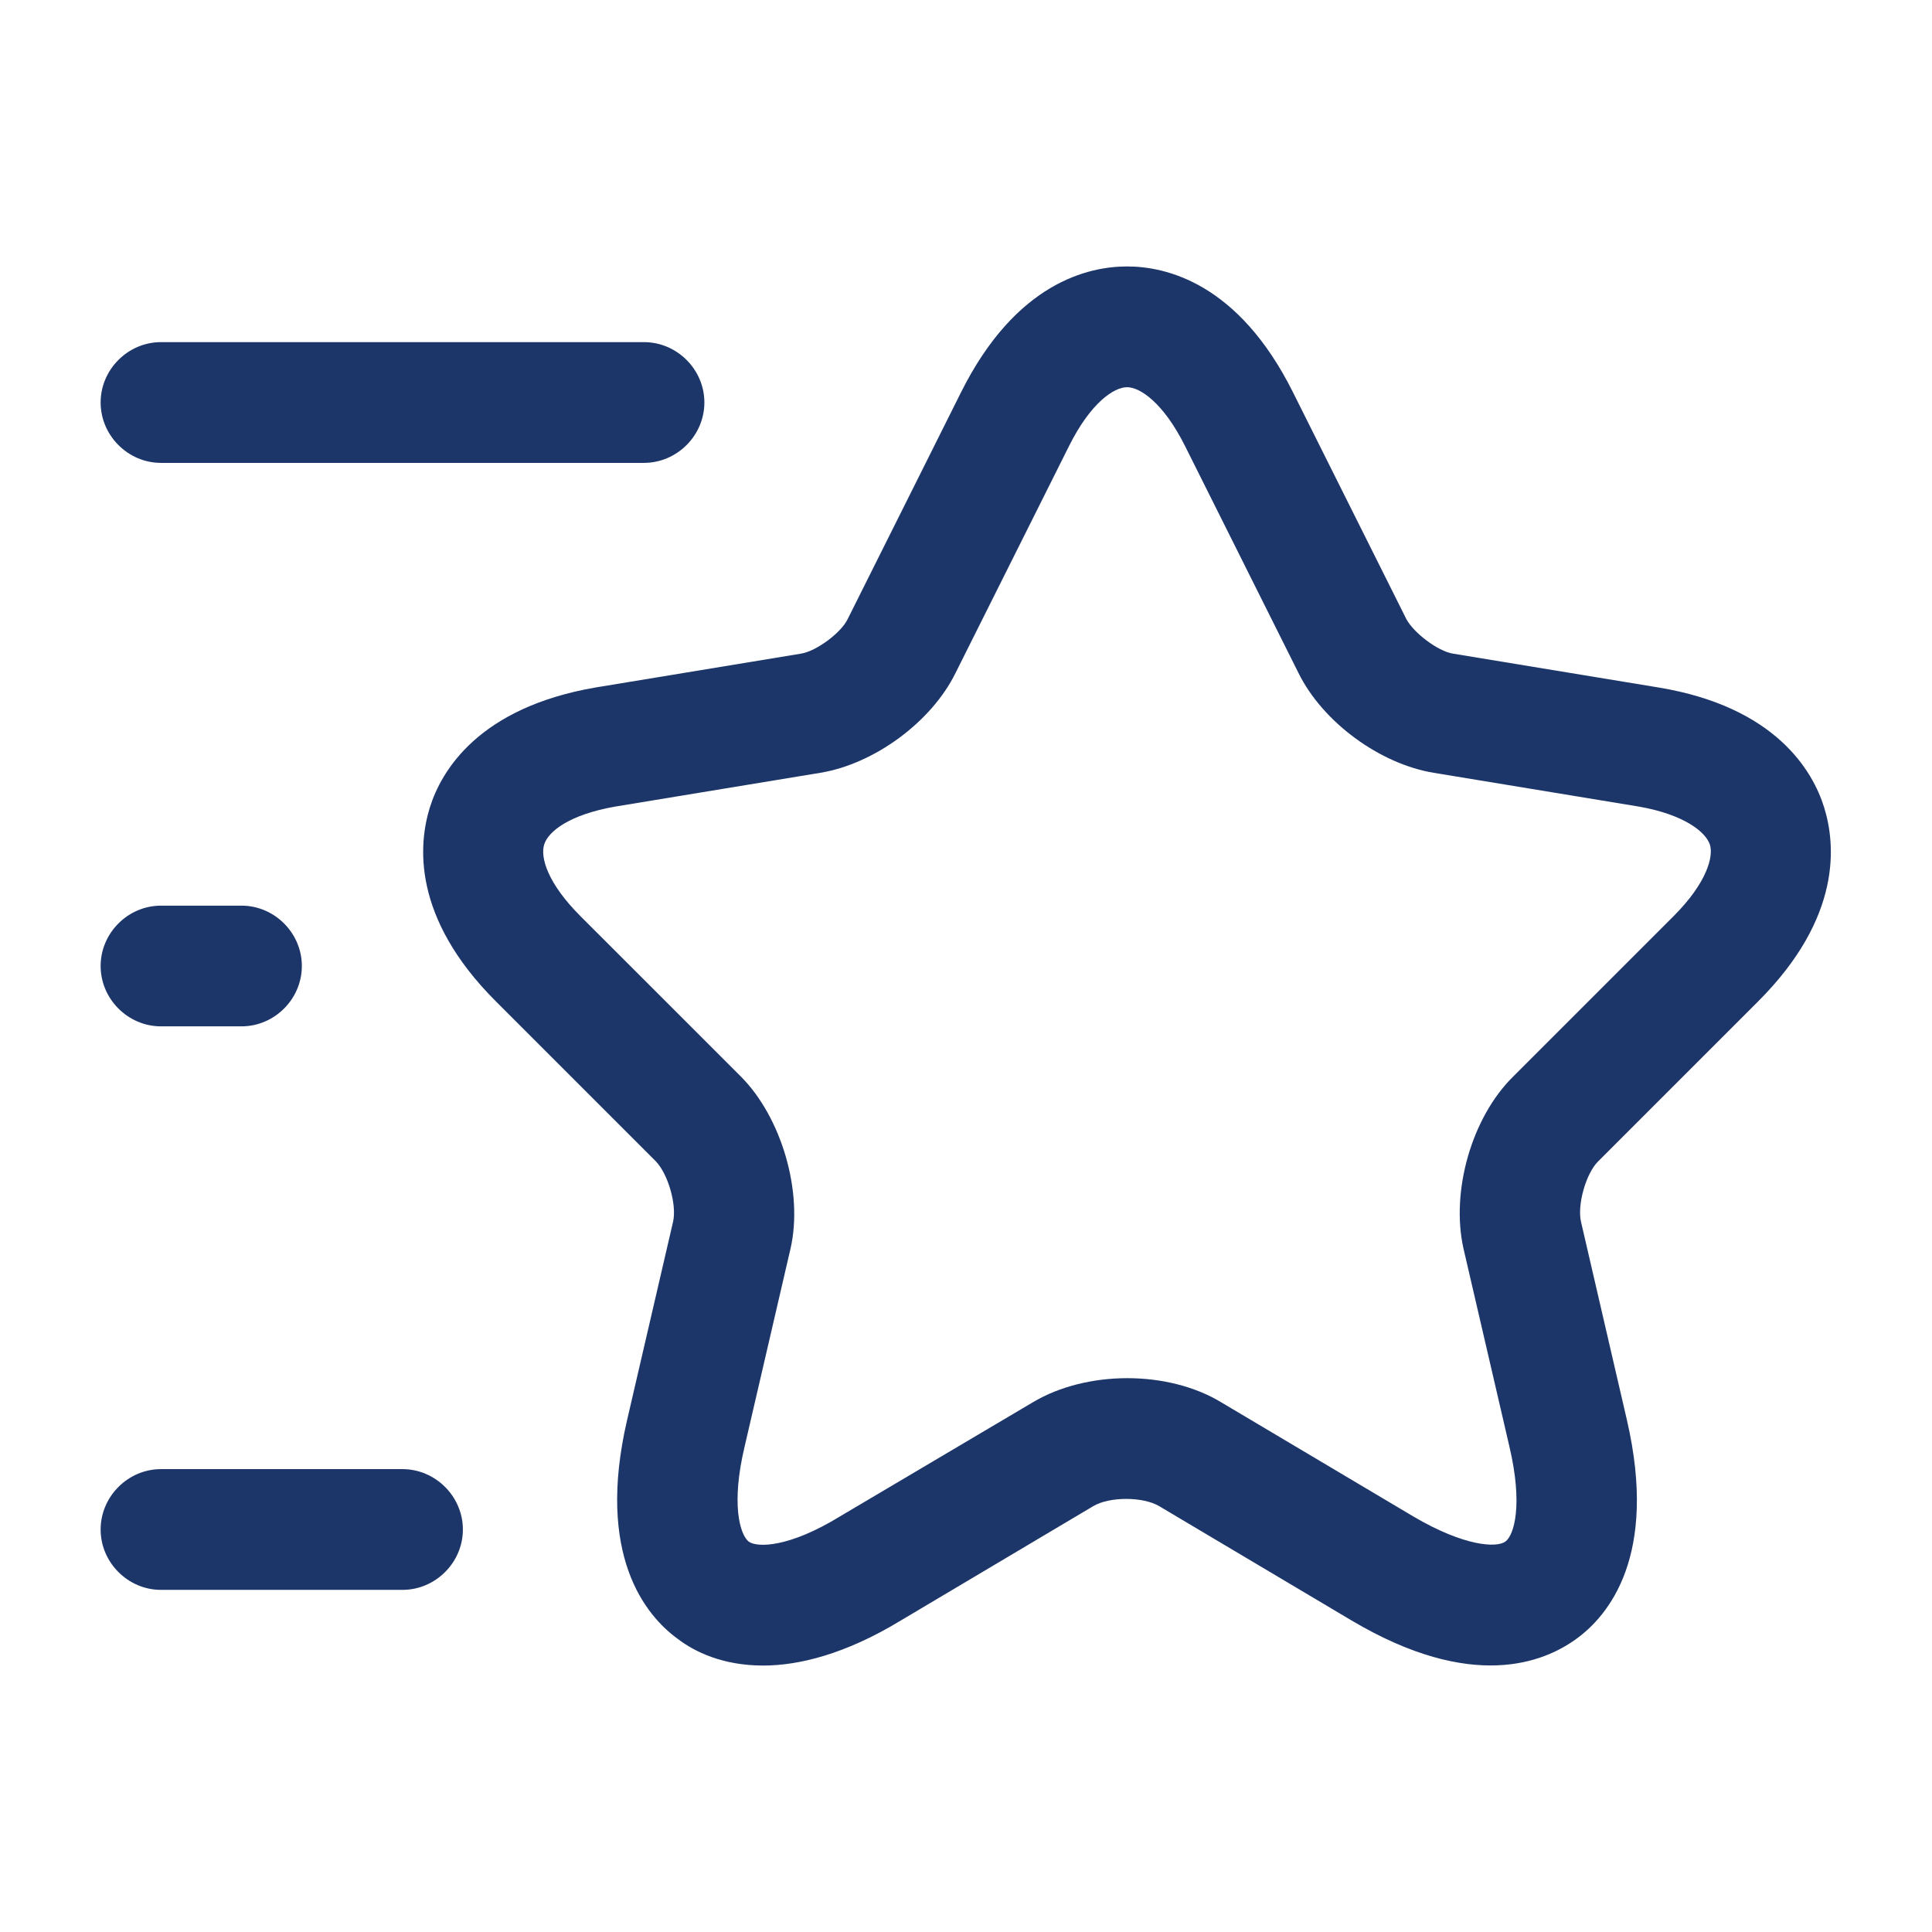
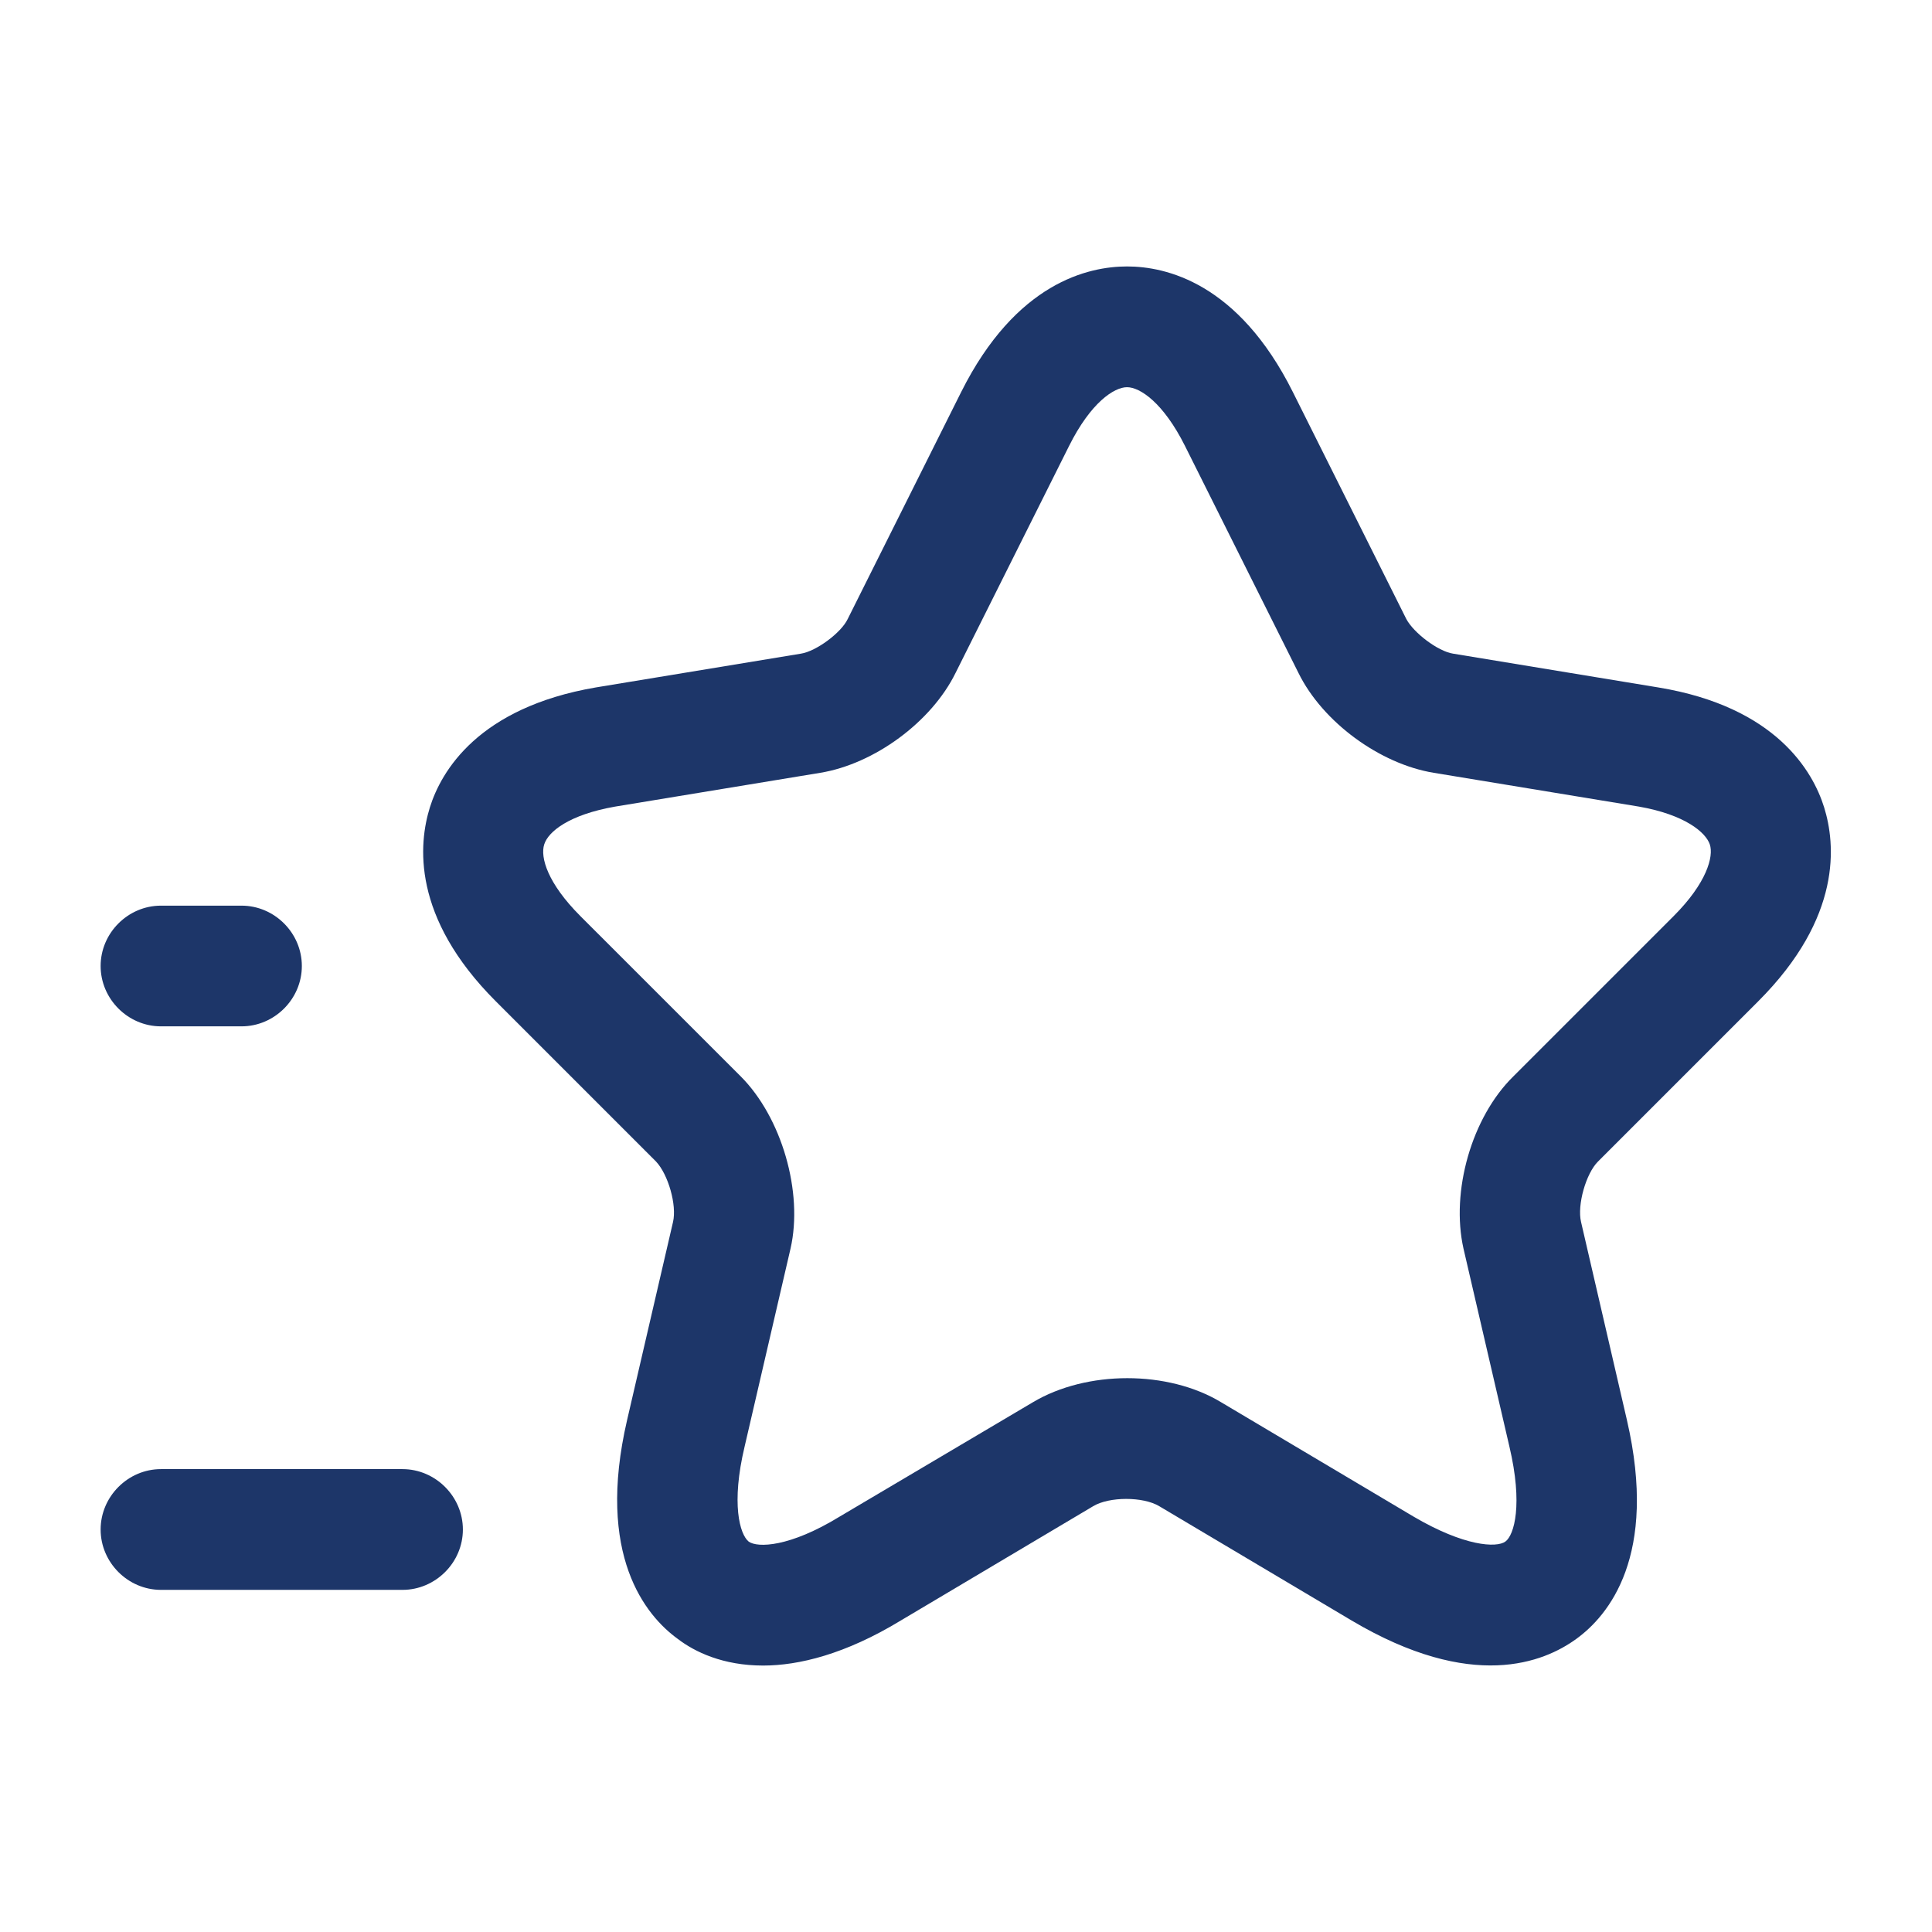
<svg xmlns="http://www.w3.org/2000/svg" width="34" height="34" viewBox="0 0 34 34" fill="none">
  <path d="M13.43 29.311C12.722 29.311 12.226 29.07 11.929 28.843C11.362 28.433 10.484 27.37 11.036 24.99L11.844 21.505C11.914 21.207 11.759 20.669 11.546 20.442L8.727 17.623C7.239 16.136 7.367 14.847 7.565 14.209C7.764 13.572 8.415 12.453 10.484 12.098L14.096 11.503C14.365 11.461 14.804 11.135 14.918 10.894L16.915 6.899C17.879 4.973 19.154 4.689 19.834 4.689C20.514 4.689 21.789 4.973 22.752 6.899L24.749 10.894C24.877 11.135 25.302 11.461 25.571 11.503L29.184 12.098C31.252 12.438 31.904 13.572 32.102 14.209C32.3 14.847 32.428 16.136 30.94 17.623L28.121 20.442C27.909 20.655 27.753 21.207 27.824 21.505L28.631 24.99C29.184 27.384 28.305 28.433 27.739 28.843C27.172 29.254 25.911 29.778 23.786 28.518L20.4 26.506C20.117 26.336 19.522 26.336 19.239 26.506L15.853 28.518C14.875 29.113 14.054 29.311 13.43 29.311ZM19.834 6.814C19.607 6.814 19.196 7.083 18.814 7.848L16.816 11.843C16.391 12.707 15.385 13.444 14.436 13.6L10.824 14.195C10.016 14.337 9.648 14.634 9.577 14.861C9.506 15.088 9.634 15.541 10.214 16.122L13.034 18.941C13.756 19.663 14.139 20.981 13.912 21.973L13.104 25.457C12.864 26.463 13.019 27.002 13.175 27.129C13.331 27.242 13.898 27.228 14.776 26.69L18.176 24.678C19.125 24.112 20.556 24.112 21.491 24.678L24.877 26.69C25.769 27.214 26.336 27.242 26.492 27.129C26.648 27.016 26.804 26.477 26.563 25.457L25.755 21.973C25.529 20.967 25.897 19.663 26.634 18.941L29.453 16.122C30.034 15.541 30.161 15.073 30.09 14.861C30.019 14.648 29.651 14.337 28.844 14.195L25.231 13.6C24.282 13.444 23.276 12.707 22.851 11.843L20.854 7.848C20.471 7.083 20.06 6.814 19.834 6.814Z" fill="#1D3669" />
-   <path d="M11.333 8.146H2.833C2.252 8.146 1.771 7.664 1.771 7.083C1.771 6.502 2.252 6.021 2.833 6.021H11.333C11.914 6.021 12.396 6.502 12.396 7.083C12.396 7.664 11.914 8.146 11.333 8.146Z" fill="#1D3669" />
  <path d="M7.083 27.979H2.833C2.252 27.979 1.771 27.498 1.771 26.917C1.771 26.336 2.252 25.854 2.833 25.854H7.083C7.664 25.854 8.146 26.336 8.146 26.917C8.146 27.498 7.664 27.979 7.083 27.979Z" fill="#1D3669" />
  <path d="M4.25 18.062H2.833C2.252 18.062 1.771 17.581 1.771 17C1.771 16.419 2.252 15.938 2.833 15.938H4.25C4.831 15.938 5.312 16.419 5.312 17C5.312 17.581 4.831 18.062 4.25 18.062Z" fill="#1D3669" />
</svg>